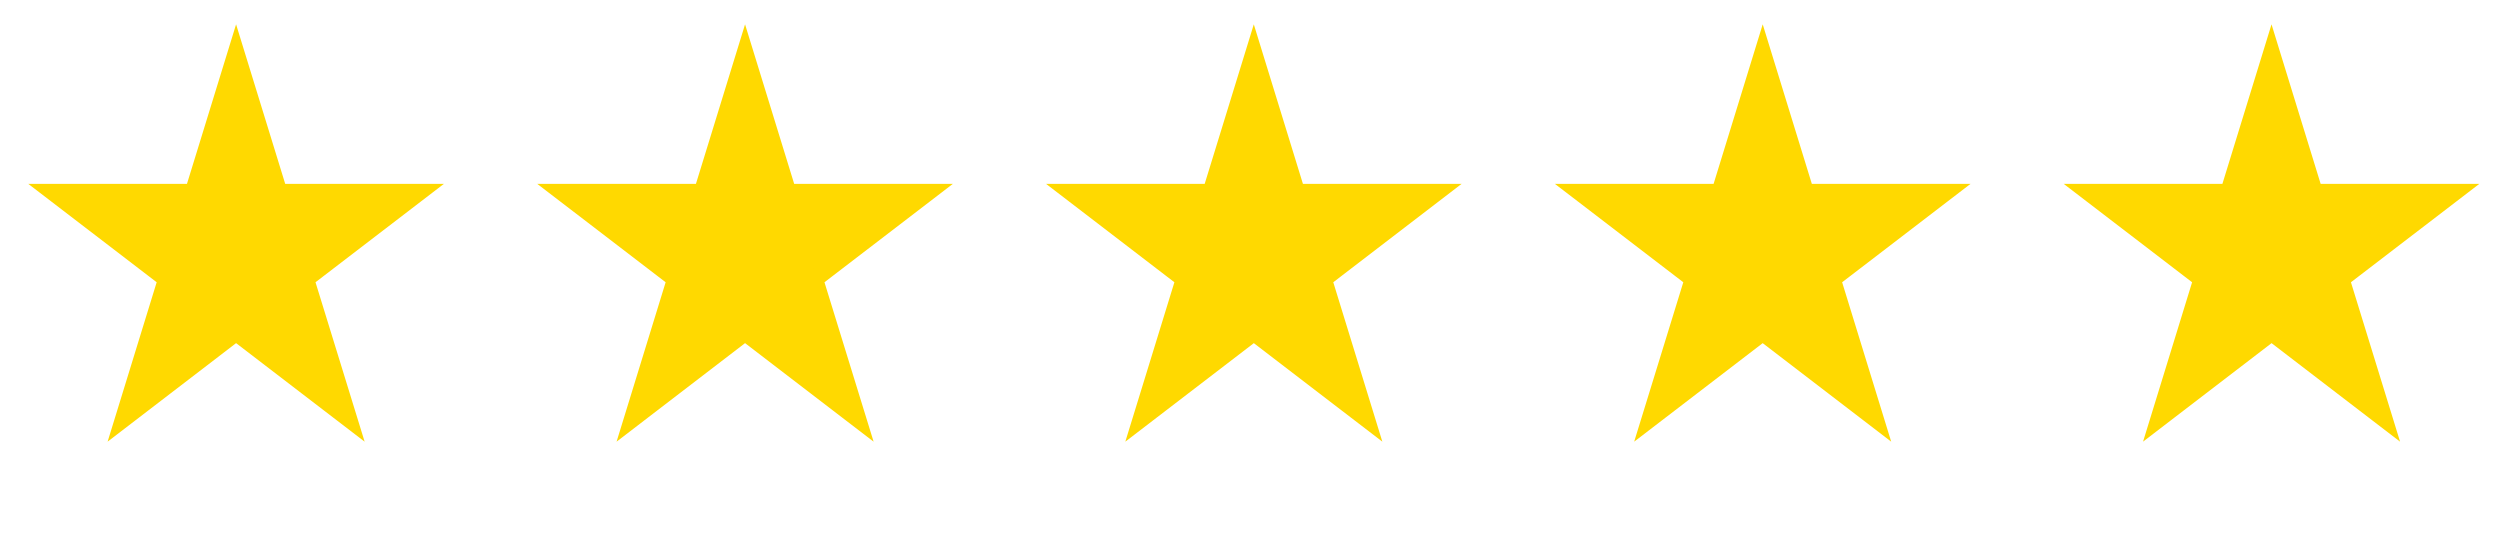
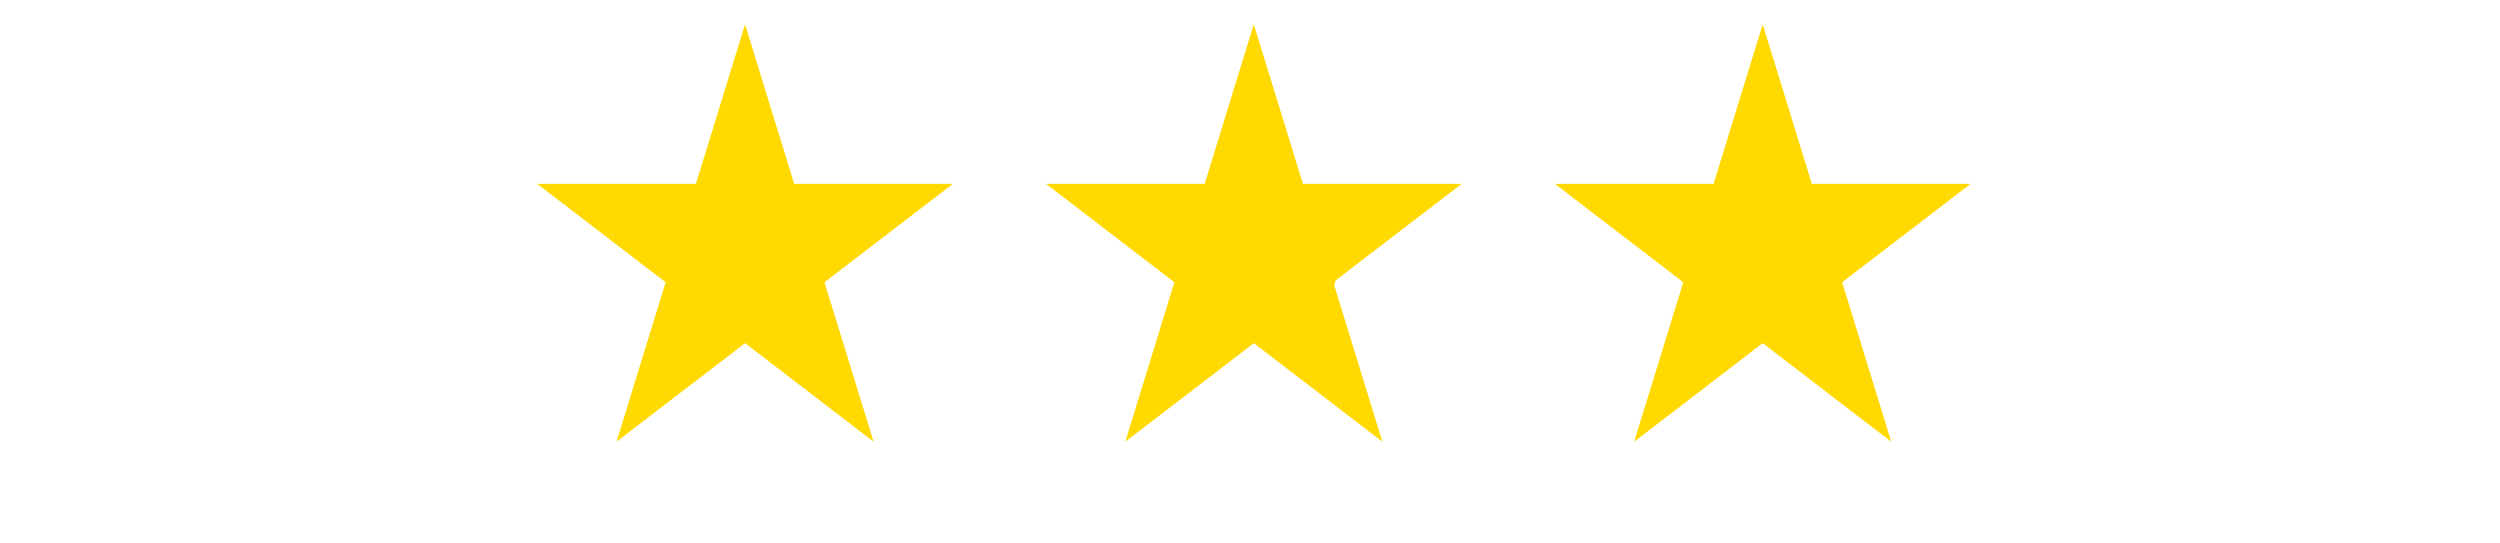
<svg xmlns="http://www.w3.org/2000/svg" fill="none" height="100%" overflow="visible" preserveAspectRatio="none" style="display: block;" viewBox="0 0 46 10" width="100%">
  <g id="Rating">
-     <path d="M4.344 1L5.091 3.426L5.128 3.546H5.252H7.688L5.711 5.061L5.617 5.133L5.652 5.248L6.404 7.688L4.446 6.187L4.344 6.109L4.242 6.187L2.285 7.688L3.036 5.248L3.071 5.133L2.977 5.061L1 3.546H3.436H3.56L3.597 3.426L4.344 1Z" fill="#FFD900" id="Vector" stroke="#FFD900" stroke-width="0.325" />
    <path d="M13.709 1L14.456 3.426L14.493 3.546H14.617H17.053L15.076 5.061L14.982 5.133L15.017 5.248L15.769 7.688L13.811 6.187L13.709 6.109L13.607 6.187L11.65 7.688L12.401 5.248L12.436 5.133L12.342 5.061L10.365 3.546H12.801H12.925L12.962 3.426L13.709 1Z" fill="#FFD900" id="Vector_2" stroke="#FFD900" stroke-width="0.325" />
-     <path d="M23.07 1L23.817 3.426L23.854 3.546H23.978H26.414L24.438 5.061L24.343 5.133L24.379 5.248L25.13 7.688L23.172 6.187L23.07 6.109L22.969 6.187L21.011 7.688L21.762 5.248L21.798 5.133L21.703 5.061L19.727 3.546H22.163H22.287L22.323 3.426L23.07 1Z" fill="#FFD900" id="Vector_3" stroke="#FFD900" stroke-width="0.325" />
+     <path d="M23.07 1L23.817 3.426L23.854 3.546H23.978H26.414L24.438 5.061L24.379 5.248L25.13 7.688L23.172 6.187L23.07 6.109L22.969 6.187L21.011 7.688L21.762 5.248L21.798 5.133L21.703 5.061L19.727 3.546H22.163H22.287L22.323 3.426L23.07 1Z" fill="#FFD900" id="Vector_3" stroke="#FFD900" stroke-width="0.325" />
    <path d="M32.434 1L33.181 3.426L33.218 3.546H33.342H35.778L33.801 5.061L33.707 5.133L33.742 5.248L34.493 7.688L32.535 6.187L32.434 6.109L32.332 6.187L30.374 7.688L31.126 5.248L31.161 5.133L31.067 5.061L29.09 3.546H31.526H31.65L31.687 3.426L32.434 1Z" fill="#FFD900" id="Vector_4" stroke="#FFD900" stroke-width="0.325" />
-     <path d="M41.796 1L42.543 3.426L42.58 3.546H42.704H45.14L43.163 5.061L43.069 5.133L43.104 5.248L43.856 7.688L41.898 6.187L41.796 6.109L41.695 6.187L39.737 7.688L40.488 5.248L40.523 5.133L40.429 5.061L38.452 3.546H40.888H41.012L41.049 3.426L41.796 1Z" fill="#FFD900" id="Vector_5" stroke="#FFD900" stroke-width="0.325" />
  </g>
</svg>